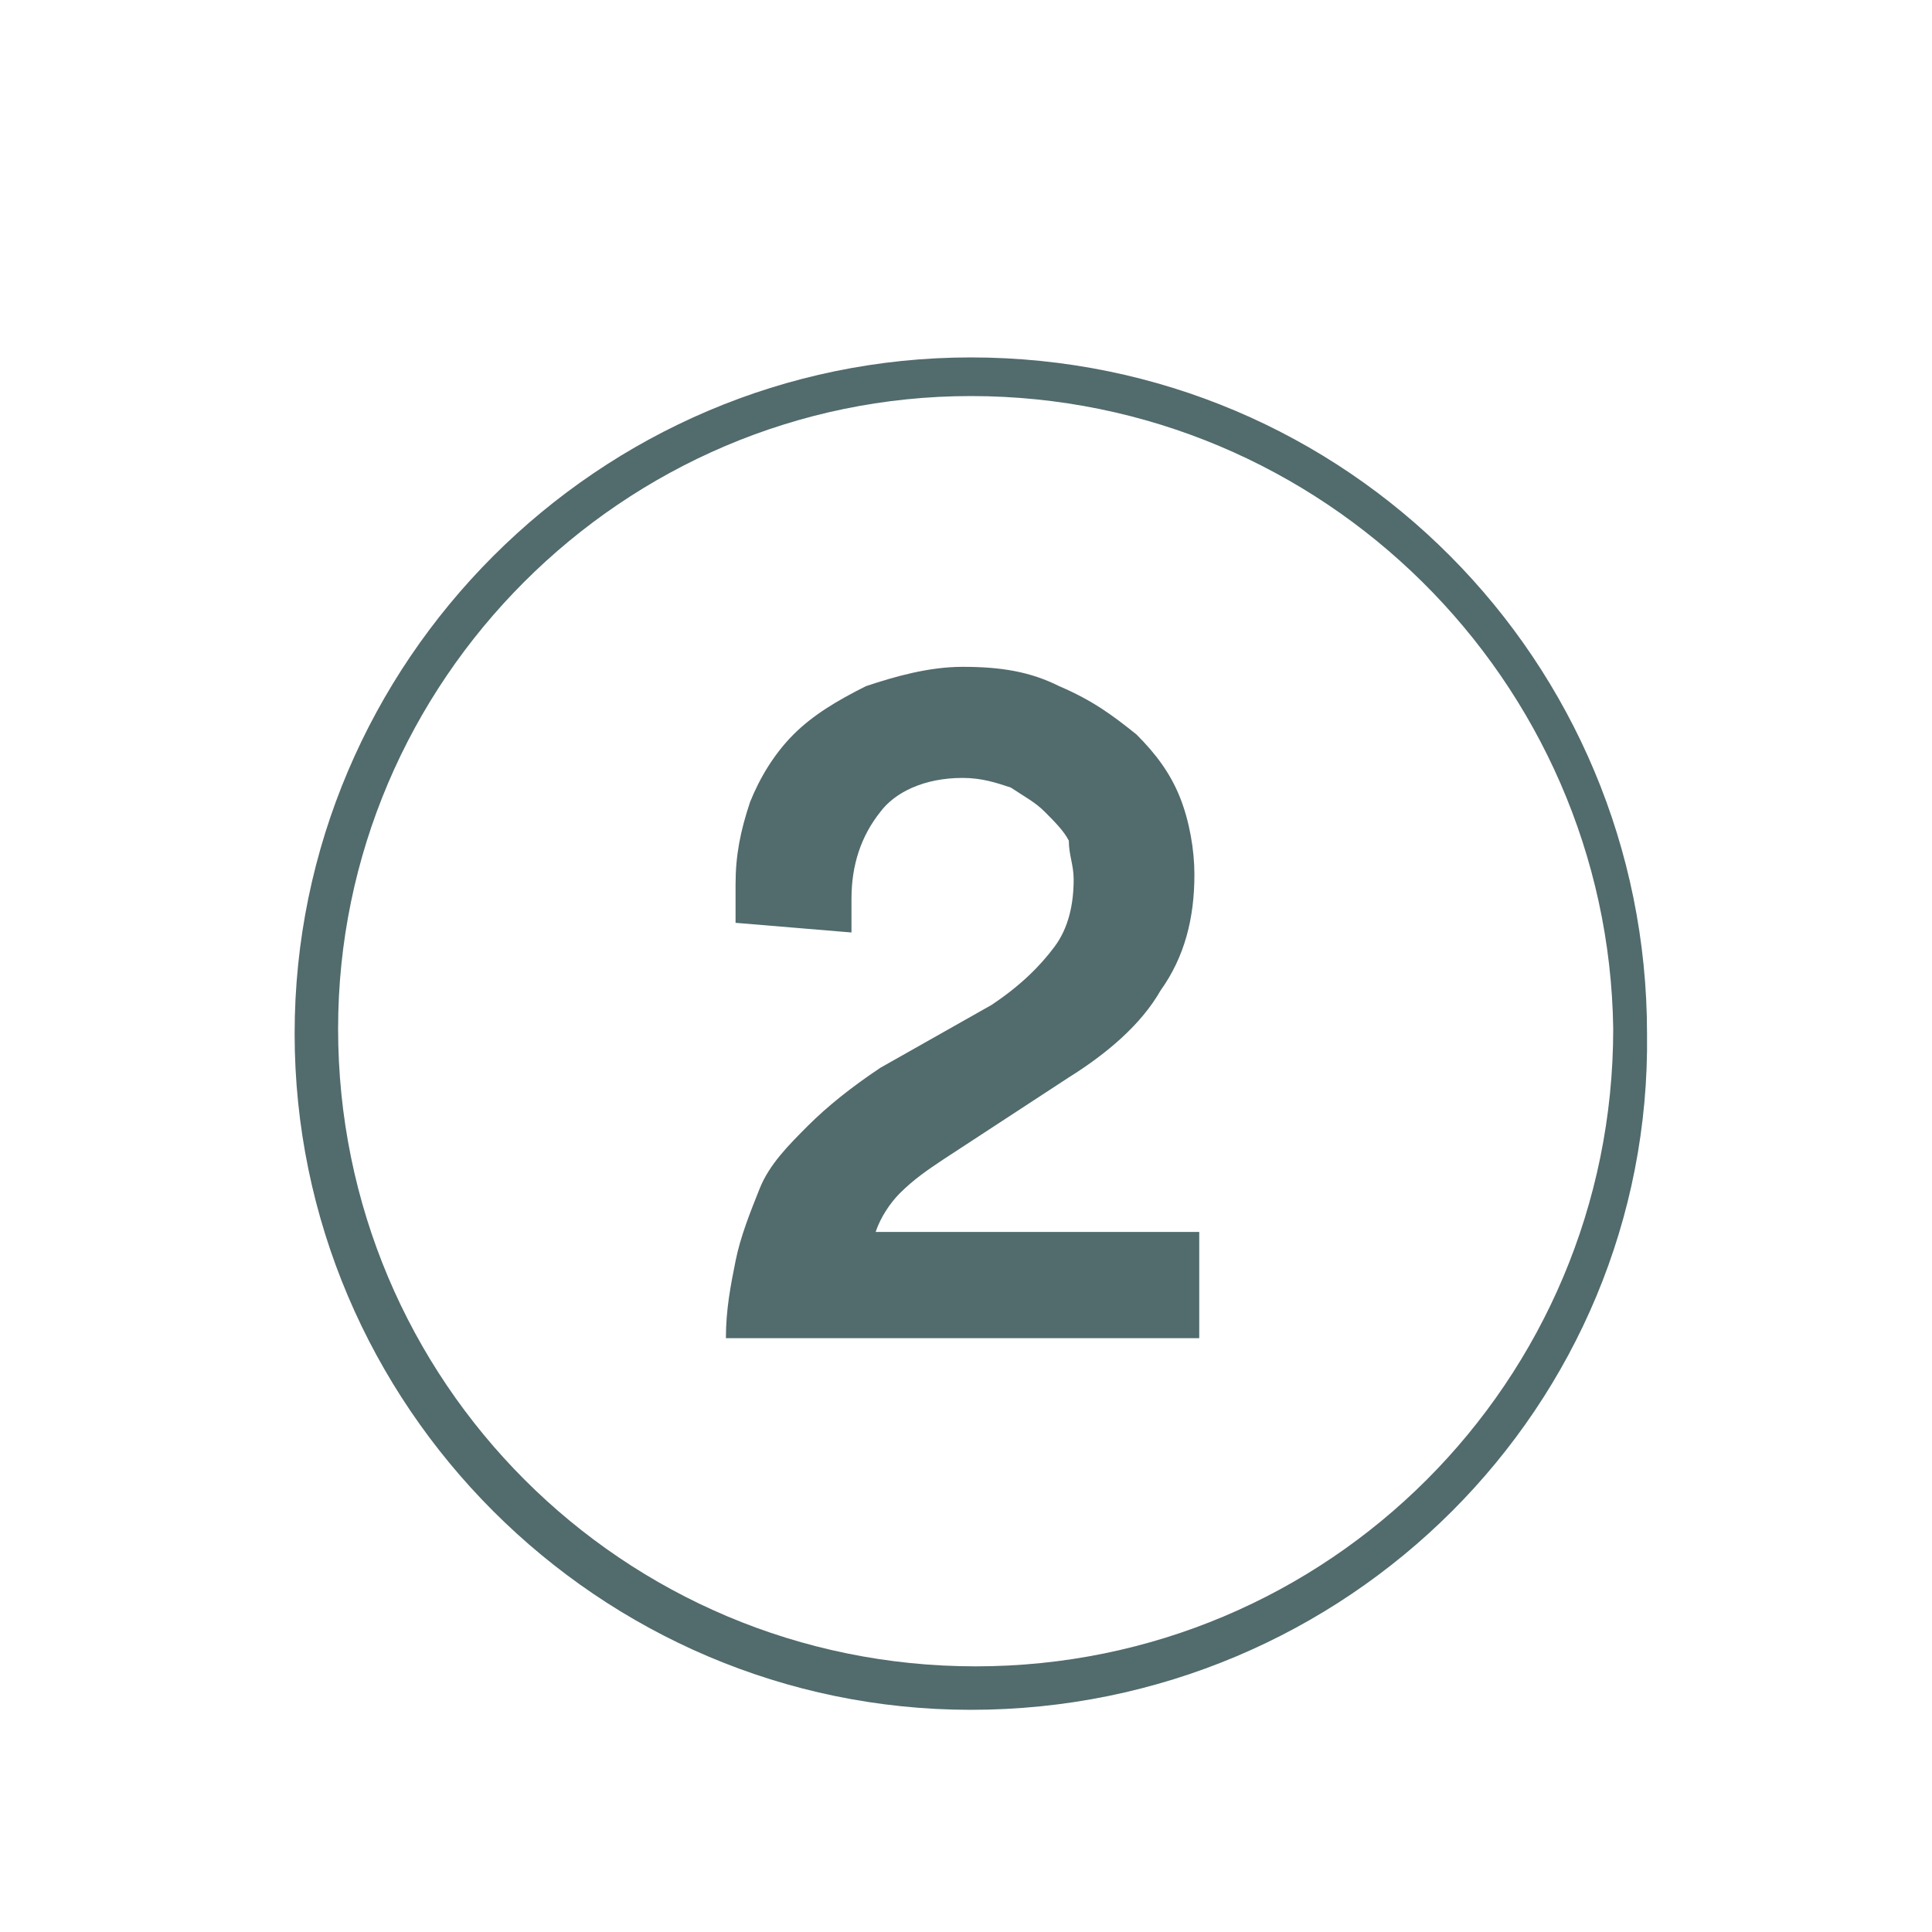
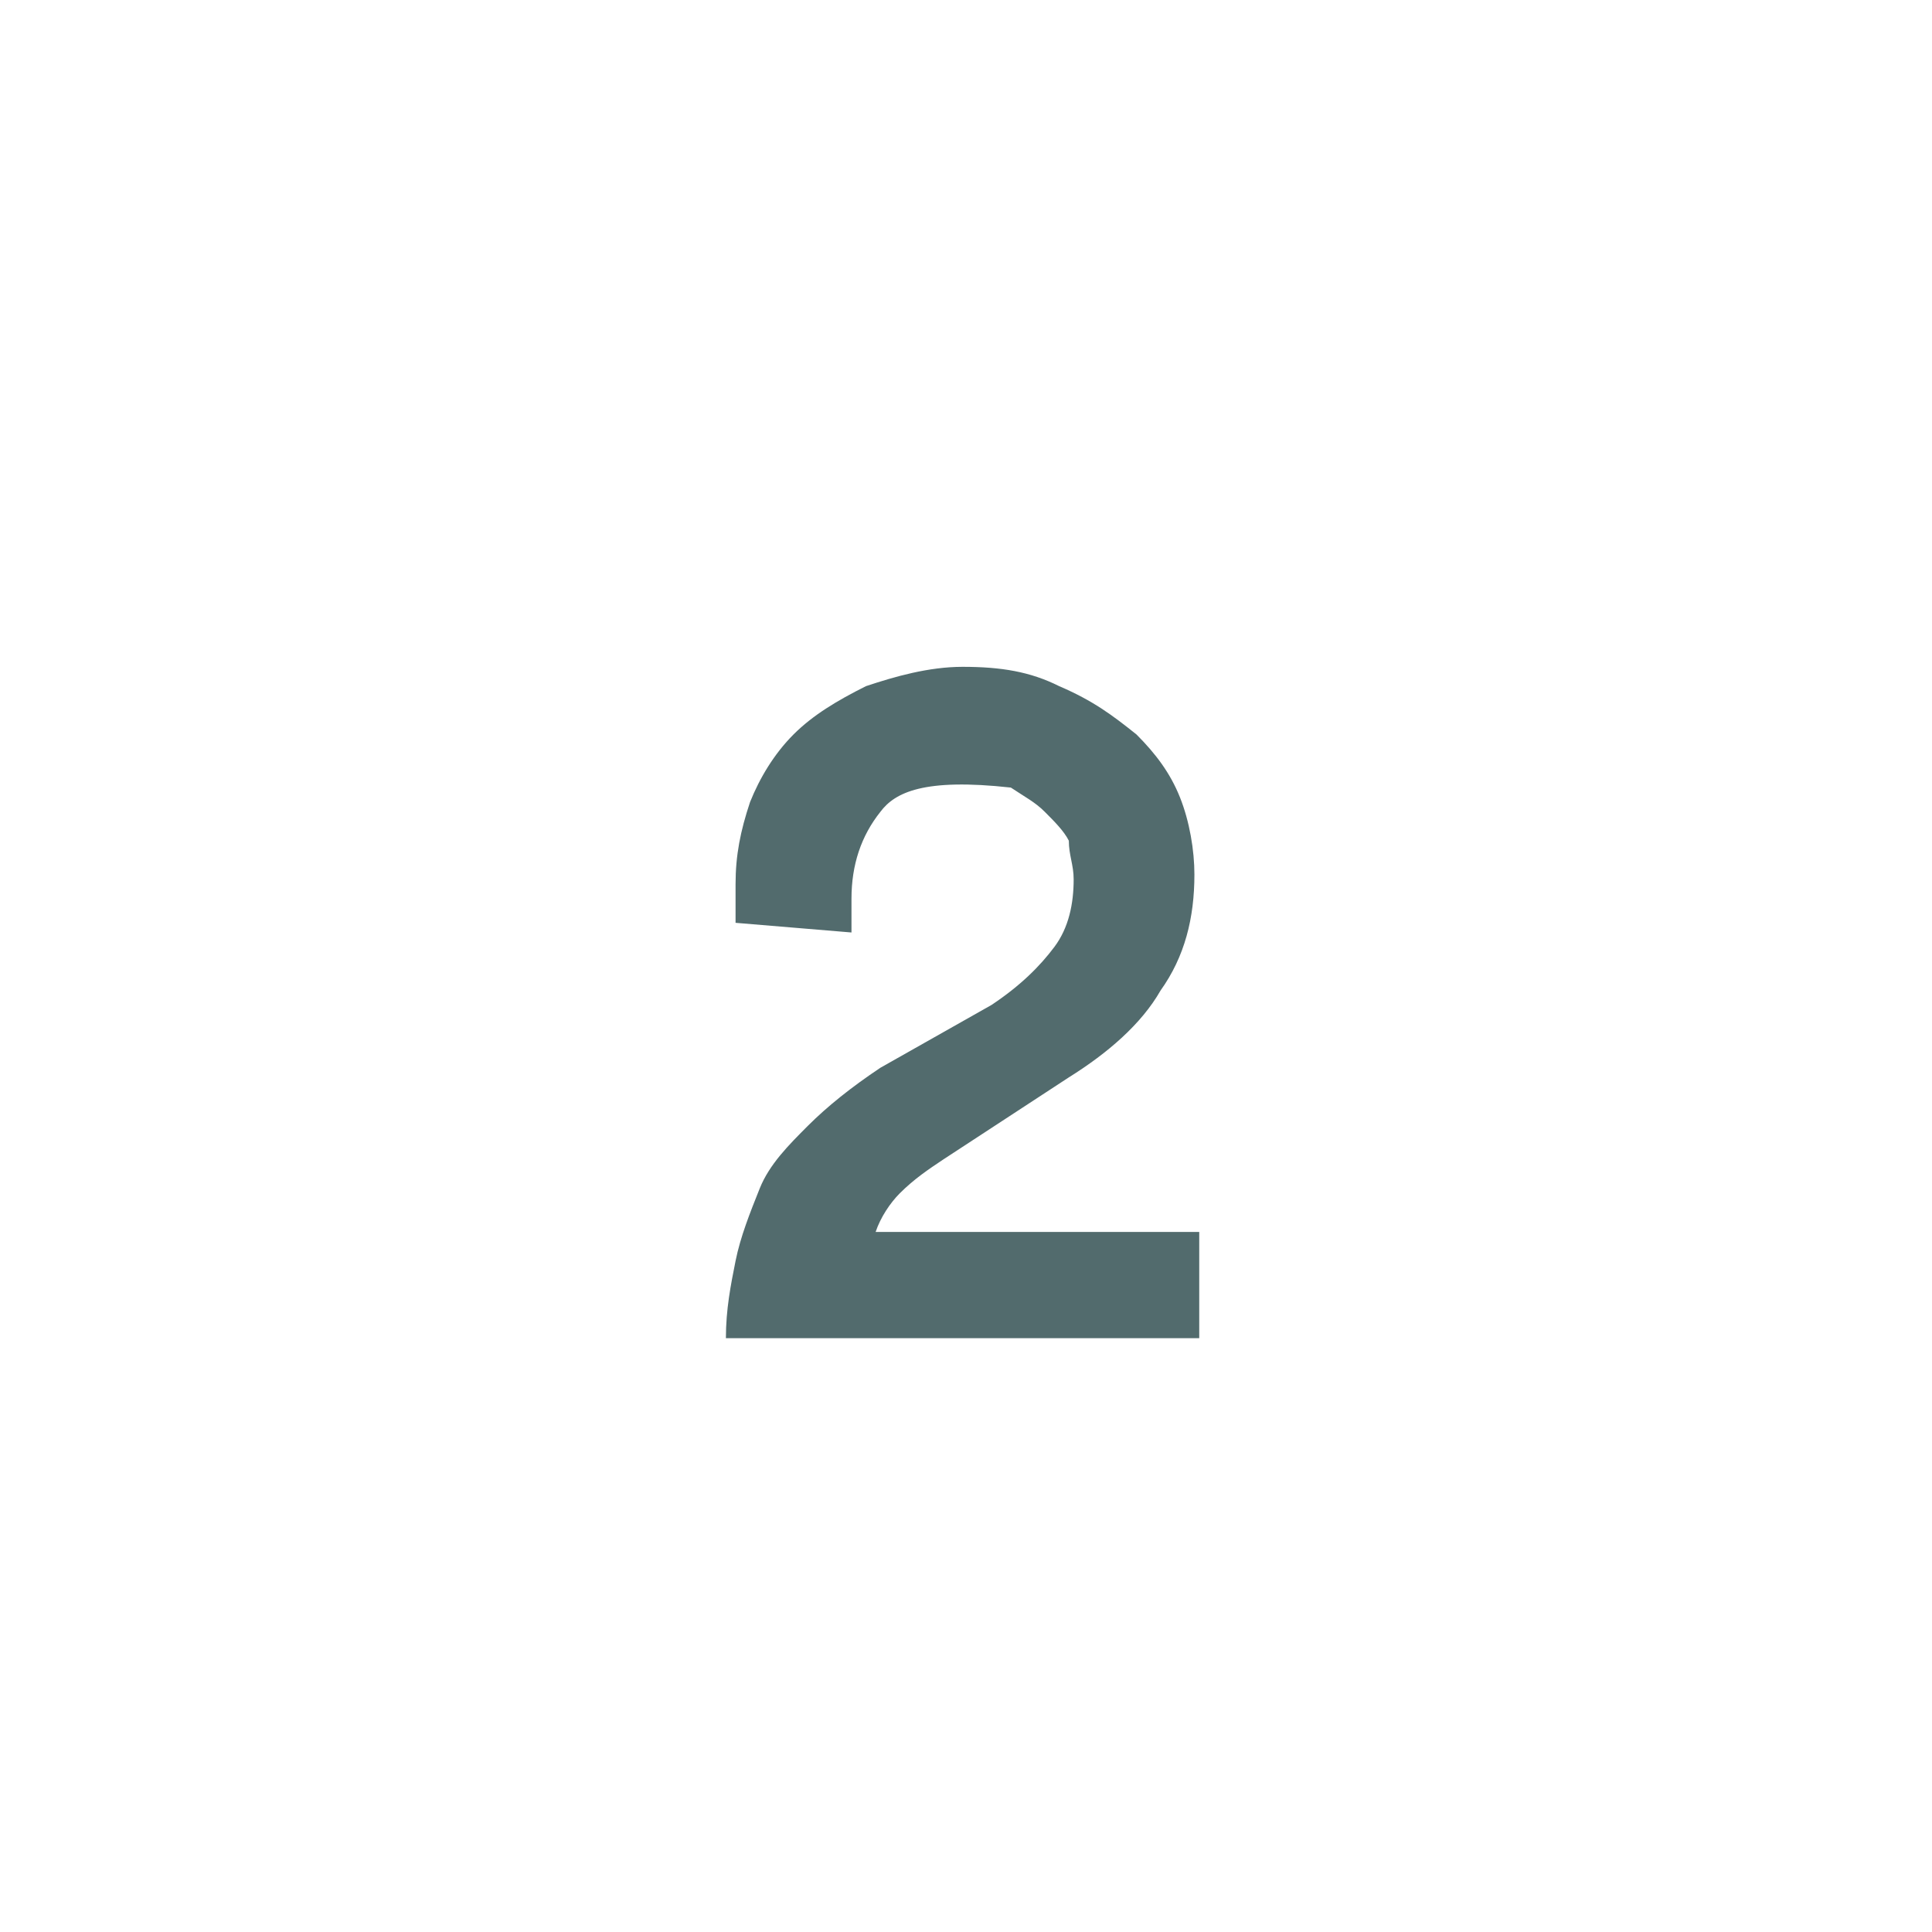
<svg xmlns="http://www.w3.org/2000/svg" xmlns:xlink="http://www.w3.org/1999/xlink" version="1.1" id="Layer_1" x="0px" y="0px" viewBox="0 0 40 40" style="enable-background:new 0 0 40 40;" xml:space="preserve">
  <style type="text/css">
	.st0{clip-path:url(#SVGID_00000027578697751974916350000002482989336577670814_);}
	.st1{fill:#526B6D;}
</style>
  <g>
    <defs>
-       <rect id="SVGID_1_" x="6.1" y="7.3" width="28.1" height="28.1" />
-     </defs>
+       </defs>
    <clipPath id="SVGID_00000047750806776308815210000005748251984603648695_">
      <use xlink:href="#SVGID_1_" style="overflow:visible;" />
    </clipPath>
    <g style="clip-path:url(#SVGID_00000047750806776308815210000005748251984603648695_);">
-       <path class="st1" d="M20.1,35.4c-7.7,0-14-6.3-14-14c0-7.7,6.3-14,14-14c7.8,0,14,6.3,14,14C34.2,29.1,27.9,35.4,20.1,35.4z     M20.1,8.2C12.9,8.2,7,14.1,7,21.3c0,7.3,5.9,13.2,13.2,13.2s13.2-5.9,13.2-13.2C33.3,14.1,27.4,8.2,20.1,8.2z" />
-     </g>
+       </g>
  </g>
  <g>
    <g transform="translate(10.629, 20.806)">
      <g>
-         <path class="st1" d="M4.6-1.7c0-0.1,0-0.2,0-0.4c0-0.1,0-0.3,0-0.4c0-0.6,0.1-1.1,0.3-1.7c0.2-0.5,0.5-1,0.9-1.4     c0.4-0.4,0.9-0.7,1.5-1c0.6-0.2,1.3-0.4,2-0.4c0.8,0,1.4,0.1,2,0.4C12-6.3,12.4-6,12.9-5.6c0.4,0.4,0.7,0.8,0.9,1.3     c0.2,0.5,0.3,1.1,0.3,1.6c0,0.9-0.2,1.7-0.7,2.4c-0.4,0.7-1.1,1.3-1.9,1.8L8.9,3.2C8.6,3.4,8.3,3.6,8,3.9     C7.8,4.1,7.6,4.4,7.5,4.7h6.7v2.2H4.4c0-0.6,0.1-1.1,0.2-1.6c0.1-0.5,0.3-1,0.5-1.5c0.2-0.5,0.6-0.9,1-1.3     c0.4-0.4,0.9-0.8,1.5-1.2L9.9,0c0.6-0.4,1-0.8,1.3-1.2c0.3-0.4,0.4-0.9,0.4-1.4c0-0.3-0.1-0.5-0.1-0.8C11.4-3.6,11.2-3.8,11-4     c-0.2-0.2-0.4-0.3-0.7-0.5c-0.3-0.1-0.6-0.2-1-0.2C8.5-4.7,7.9-4.4,7.6-4C7.2-3.5,7-2.9,7-2.2C7-2.1,7-2,7-1.8c0,0.1,0,0.2,0,0.3     L4.6-1.7z" />
+         <path class="st1" d="M4.6-1.7c0-0.1,0-0.2,0-0.4c0-0.1,0-0.3,0-0.4c0-0.6,0.1-1.1,0.3-1.7c0.2-0.5,0.5-1,0.9-1.4     c0.4-0.4,0.9-0.7,1.5-1c0.6-0.2,1.3-0.4,2-0.4c0.8,0,1.4,0.1,2,0.4C12-6.3,12.4-6,12.9-5.6c0.4,0.4,0.7,0.8,0.9,1.3     c0.2,0.5,0.3,1.1,0.3,1.6c0,0.9-0.2,1.7-0.7,2.4c-0.4,0.7-1.1,1.3-1.9,1.8L8.9,3.2C8.6,3.4,8.3,3.6,8,3.9     C7.8,4.1,7.6,4.4,7.5,4.7h6.7v2.2H4.4c0-0.6,0.1-1.1,0.2-1.6c0.1-0.5,0.3-1,0.5-1.5c0.2-0.5,0.6-0.9,1-1.3     c0.4-0.4,0.9-0.8,1.5-1.2L9.9,0c0.6-0.4,1-0.8,1.3-1.2c0.3-0.4,0.4-0.9,0.4-1.4c0-0.3-0.1-0.5-0.1-0.8C11.4-3.6,11.2-3.8,11-4     c-0.2-0.2-0.4-0.3-0.7-0.5C8.5-4.7,7.9-4.4,7.6-4C7.2-3.5,7-2.9,7-2.2C7-2.1,7-2,7-1.8c0,0.1,0,0.2,0,0.3     L4.6-1.7z" />
      </g>
    </g>
  </g>
</svg>